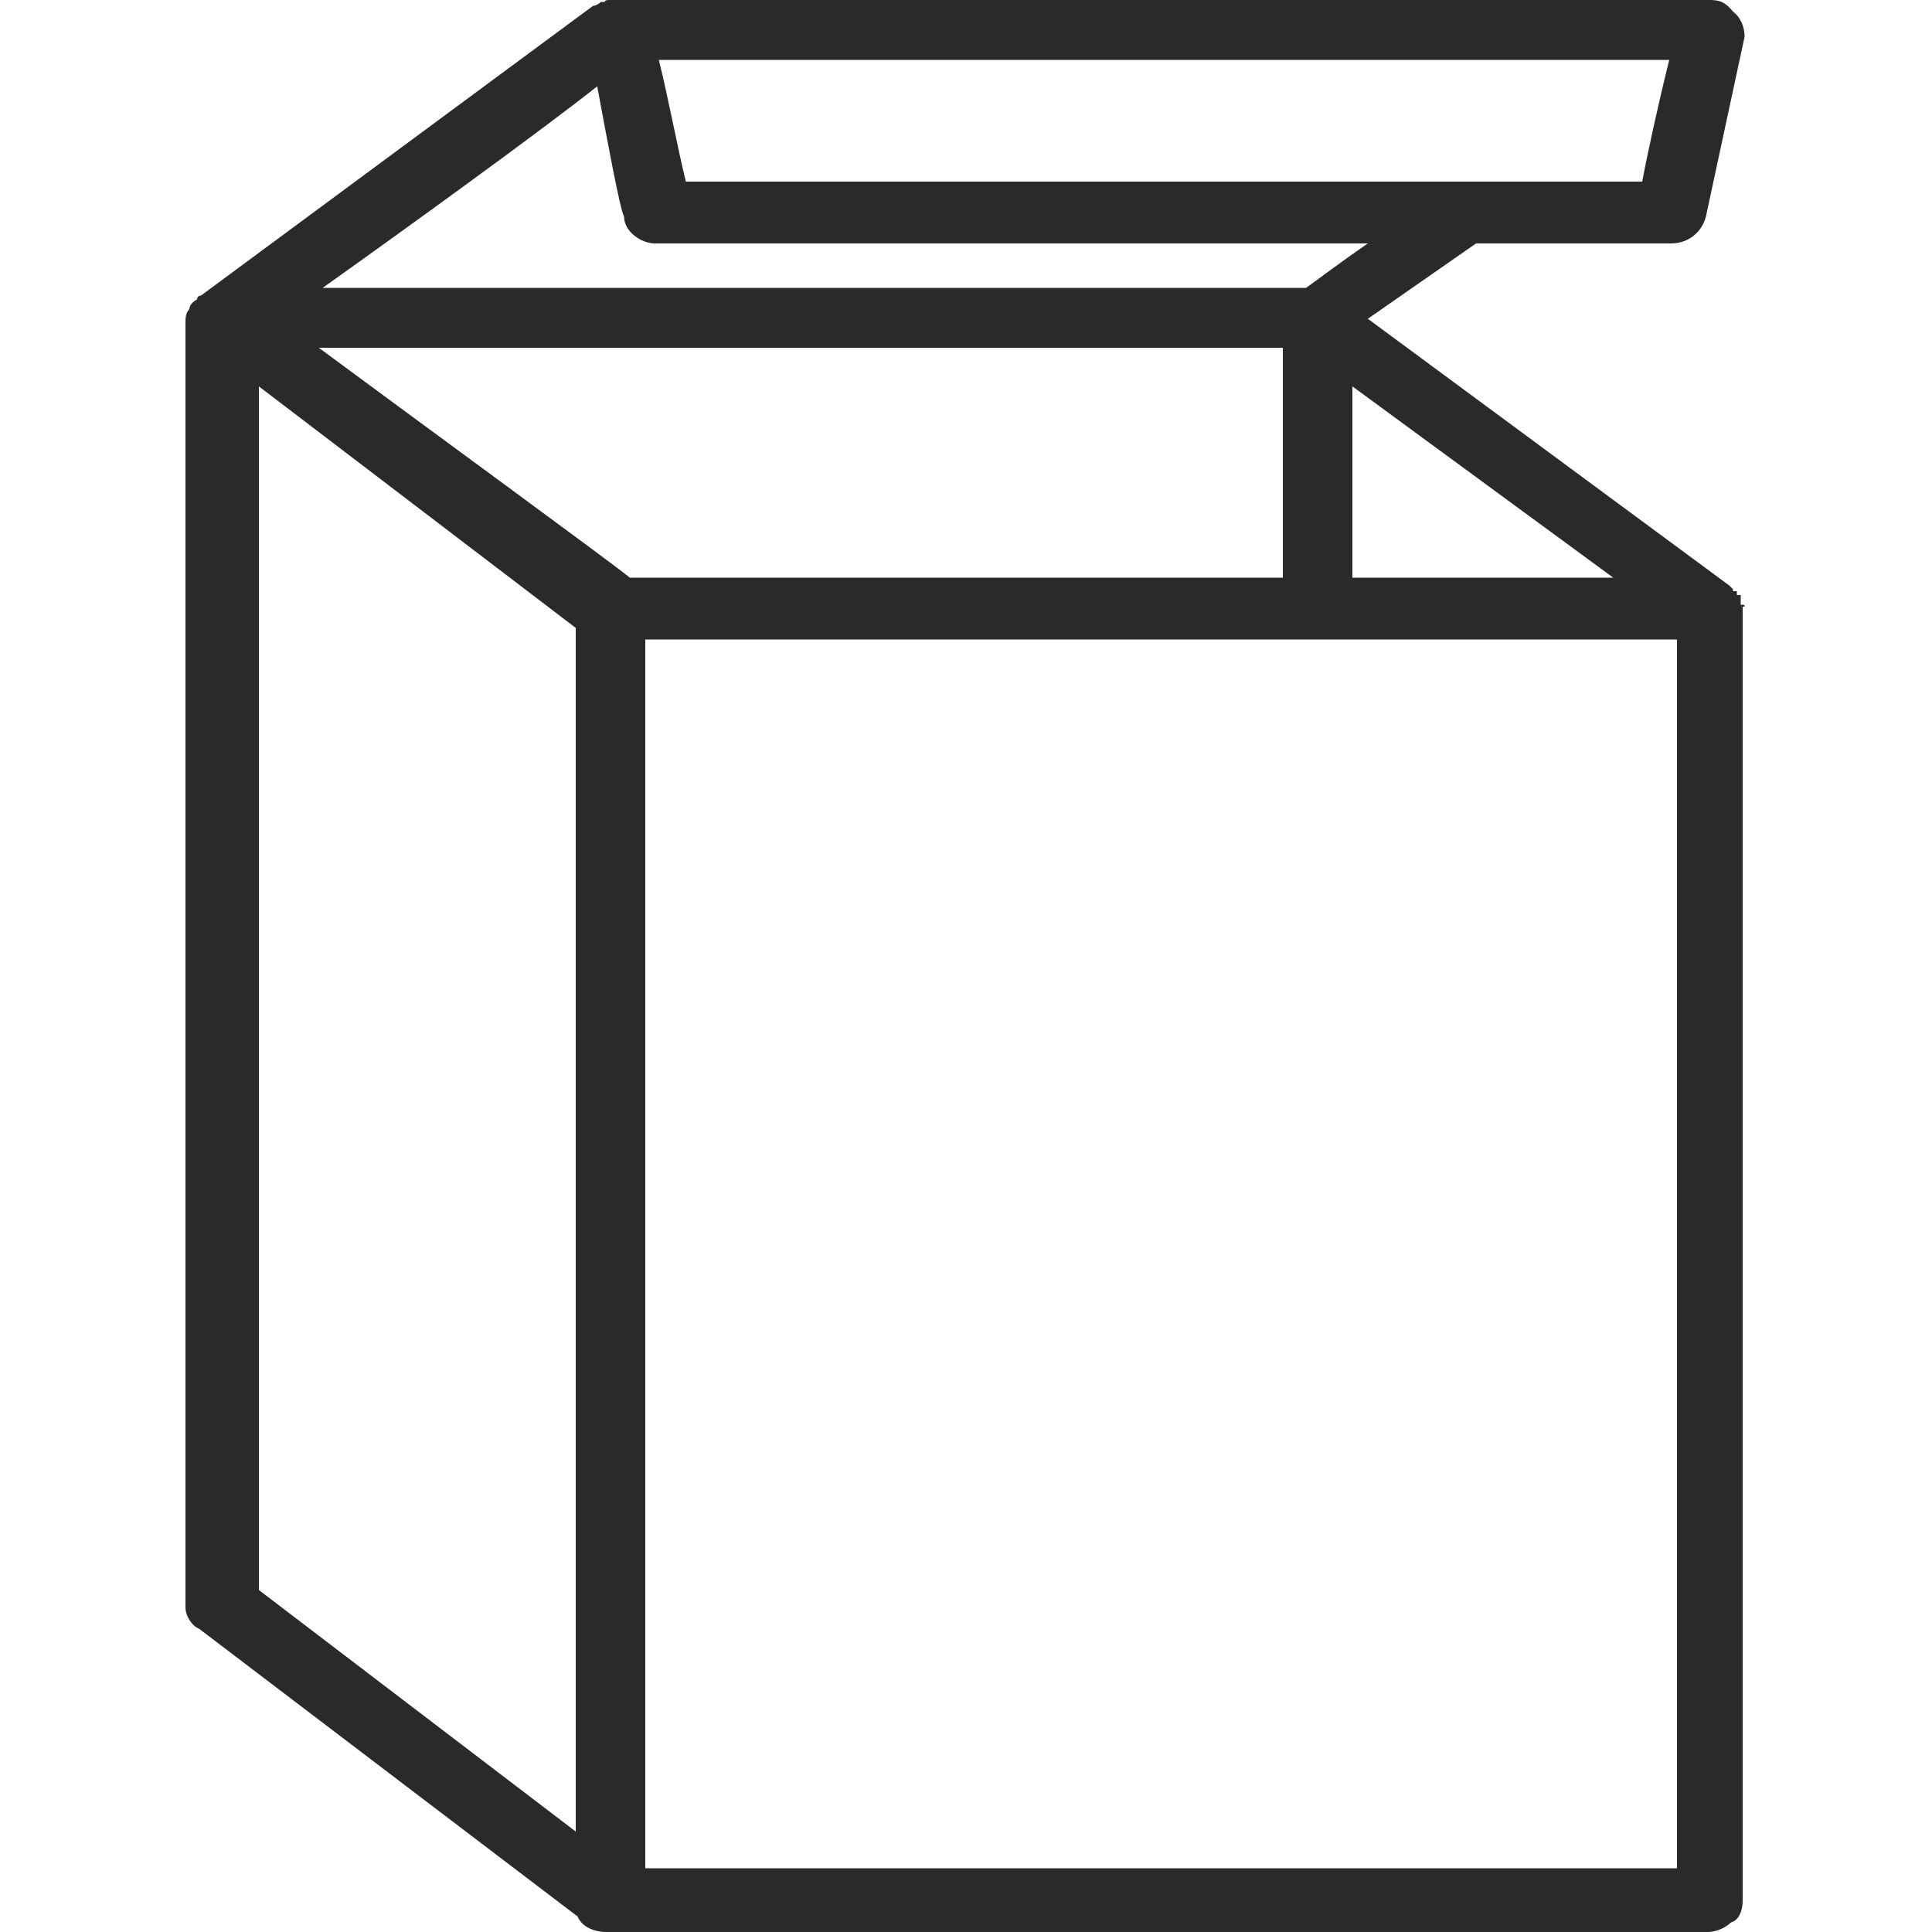
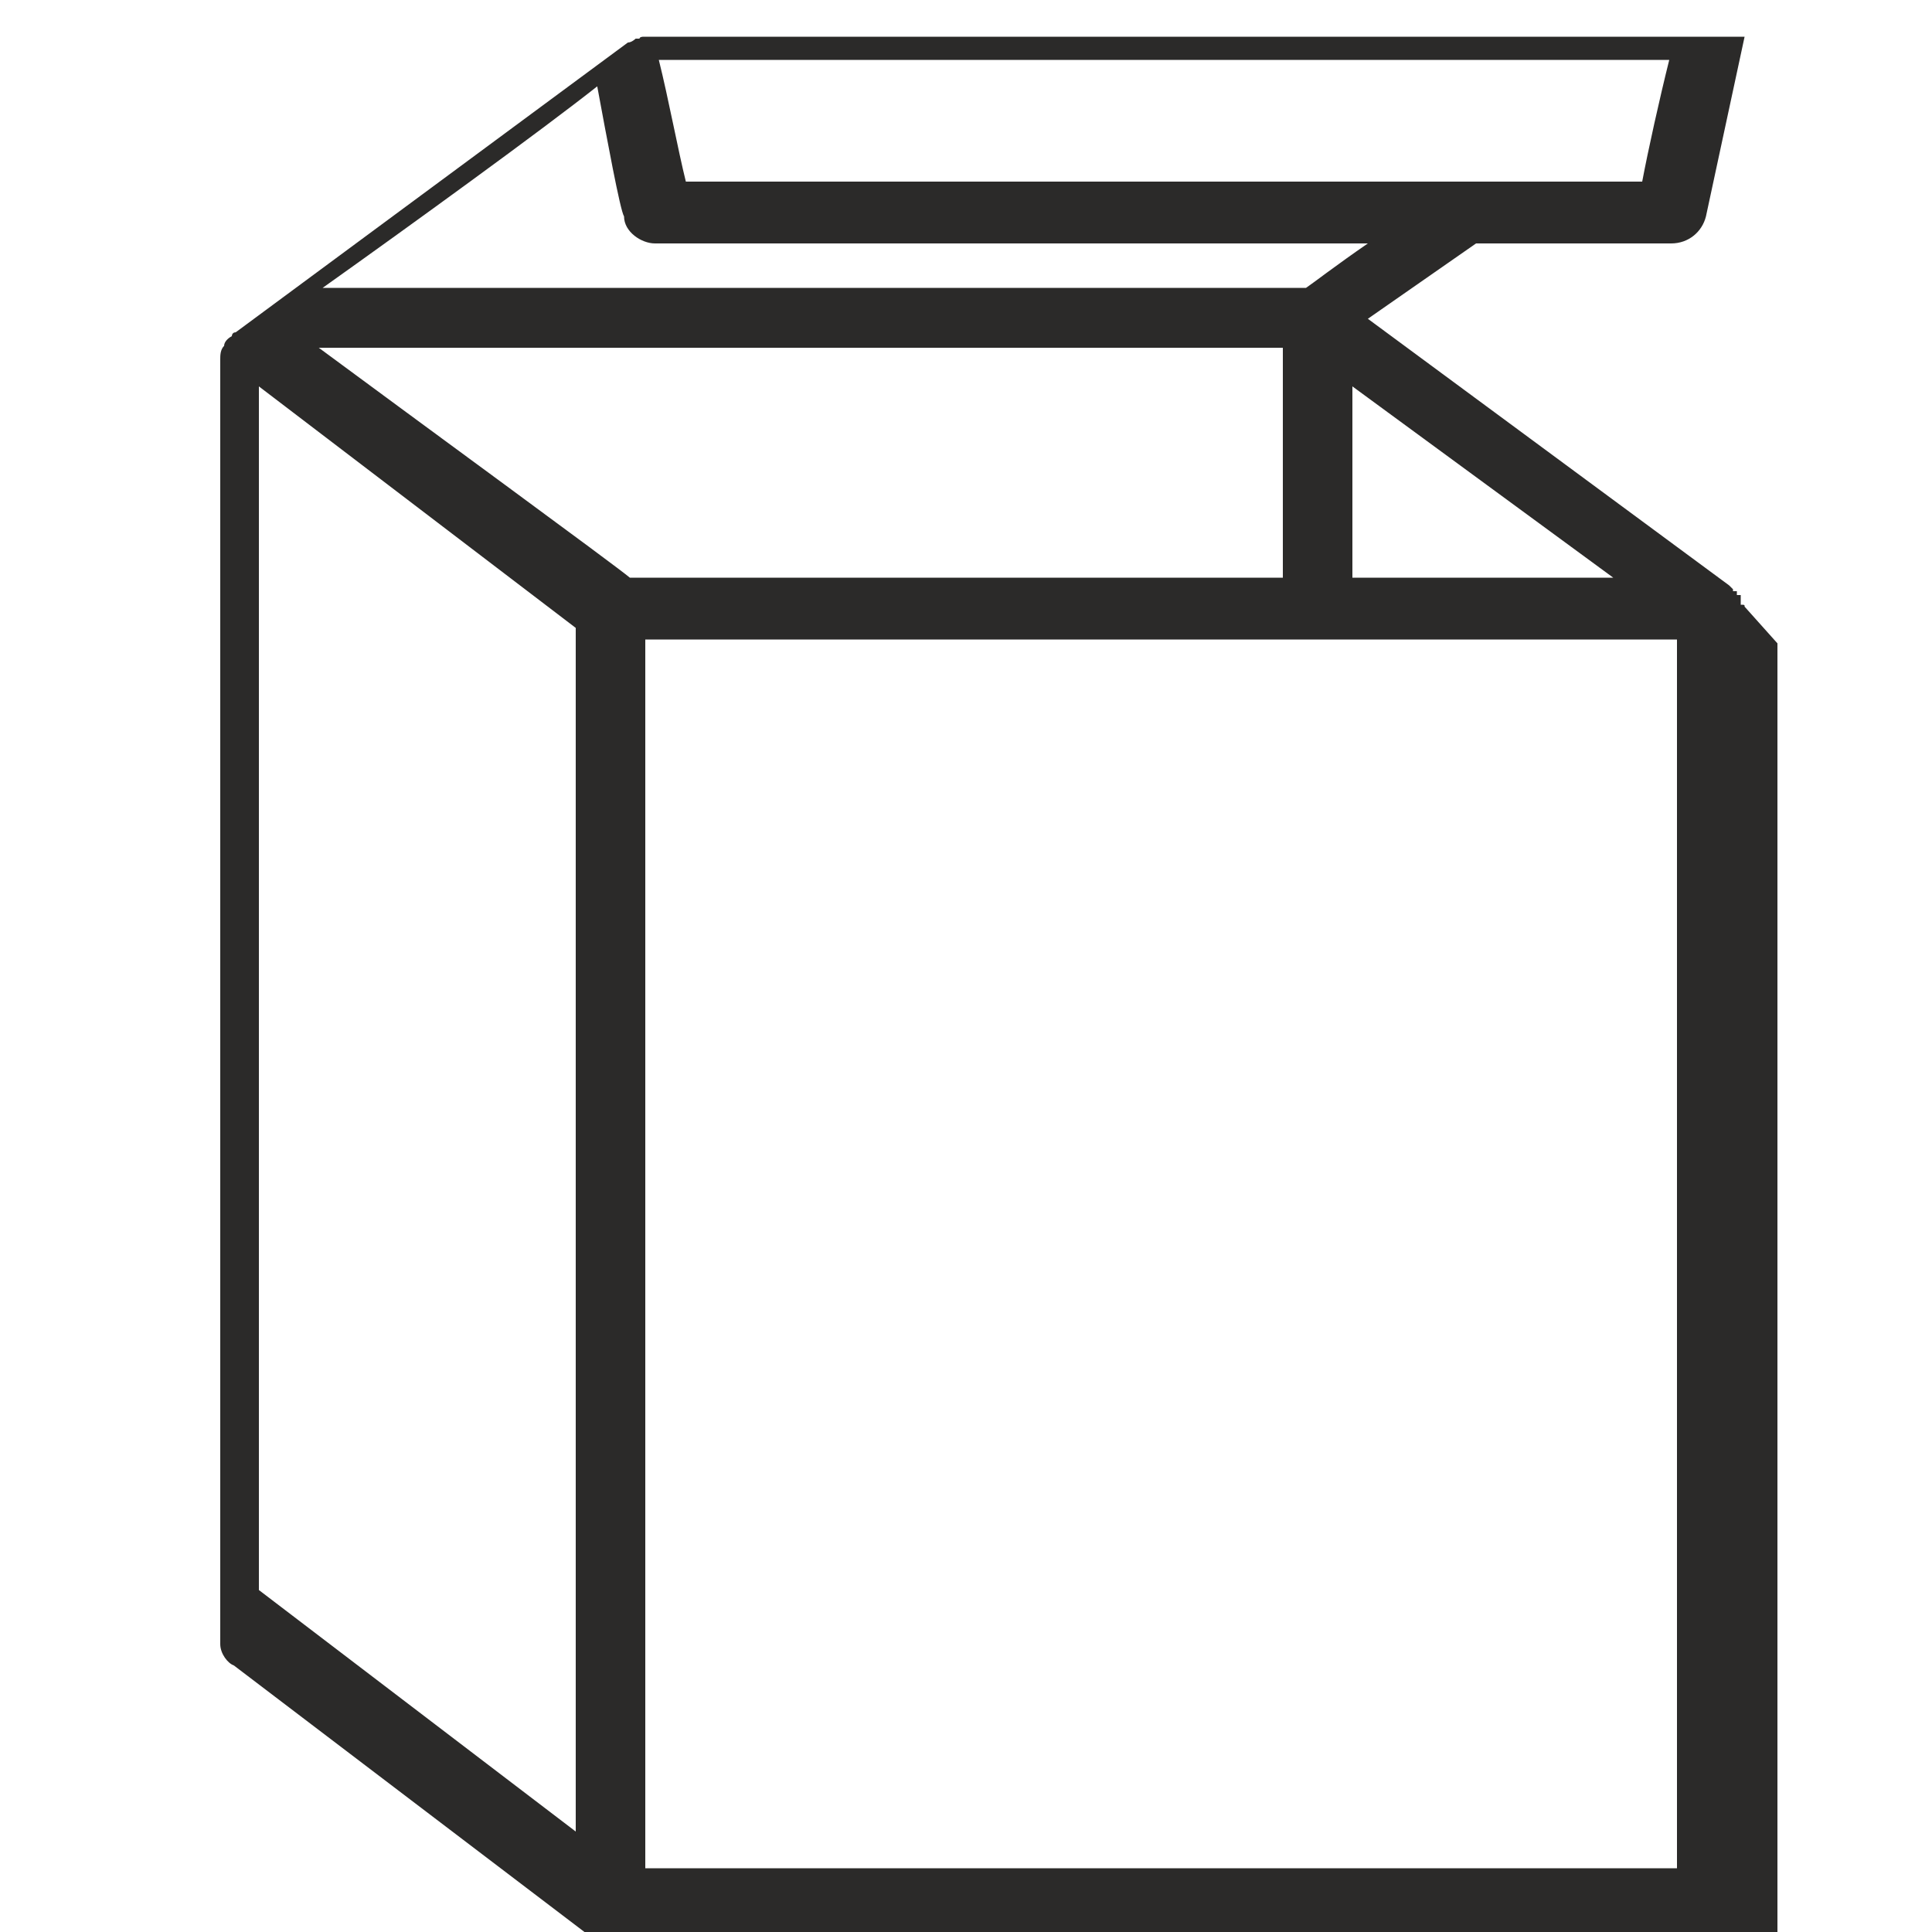
<svg xmlns="http://www.w3.org/2000/svg" xml:space="preserve" width="10mm" height="10mm" version="1.1" style="shape-rendering:geometricPrecision; text-rendering:geometricPrecision; image-rendering:optimizeQuality; fill-rule:evenodd; clip-rule:evenodd" viewBox="0 0 1000 1000">
  <defs>
    <style type="text/css">
   
    .fil0 {fill:#2B2A29;fill-rule:nonzero}
   
  </style>
  </defs>
  <g id="Capa_x0020_1">
-     <path class="fil0" d="M903 314c0,-1 0,-1 -2,-1l0 -2 0 -1 0 -2 -2 0 0 -2 -2 0 0 -1 -2 -2 -187 -138 56 -39 101 0c9,0 16,-6 18,-14l20 -93c0,-5 -2,-10 -6,-13 -4,-5 -7,-6 -12,-6l-566 0 -2 0 -2 0c0,0 -2,0 -2,1l-2 0c0,0 -2,2 -4,2l-203 150c-2,0 -2,2 -2,2 -2,1 -4,3 -4,5 -2,2 -2,5 -2,7l0 665c0,5 4,10 7,11l196 149c2,5 8,8 15,8l570 0c4,0 9,-2 12,-5 4,-1 6,-6 6,-11l0 -668 0 -2zm-577 -15c-7,-6 -111,-82 -161,-119l499 0 0 119 -338 0zm374 -99l135 99 -135 0 0 -99zm164 -169c-5,20 -11,47 -14,63l-92 0 -403 0c-4,-16 -9,-43 -14,-63l524 0zm-555 13c5,27 12,65 14,68 0,8 9,14 16,14l369 0c-16,11 -29,21 -32,23l-509 0c45,-32 114,-82 143,-105zm-175 779l0 -623 164 125 0 623 -164 -125zm734 144l-534 0 0 -636 534 0 0 636z" />
+     <path class="fil0" d="M903 314c0,-1 0,-1 -2,-1l0 -2 0 -1 0 -2 -2 0 0 -2 -2 0 0 -1 -2 -2 -187 -138 56 -39 101 0c9,0 16,-6 18,-14l20 -93l-566 0 -2 0 -2 0c0,0 -2,0 -2,1l-2 0c0,0 -2,2 -4,2l-203 150c-2,0 -2,2 -2,2 -2,1 -4,3 -4,5 -2,2 -2,5 -2,7l0 665c0,5 4,10 7,11l196 149c2,5 8,8 15,8l570 0c4,0 9,-2 12,-5 4,-1 6,-6 6,-11l0 -668 0 -2zm-577 -15c-7,-6 -111,-82 -161,-119l499 0 0 119 -338 0zm374 -99l135 99 -135 0 0 -99zm164 -169c-5,20 -11,47 -14,63l-92 0 -403 0c-4,-16 -9,-43 -14,-63l524 0zm-555 13c5,27 12,65 14,68 0,8 9,14 16,14l369 0c-16,11 -29,21 -32,23l-509 0c45,-32 114,-82 143,-105zm-175 779l0 -623 164 125 0 623 -164 -125zm734 144l-534 0 0 -636 534 0 0 636z" />
  </g>
</svg>